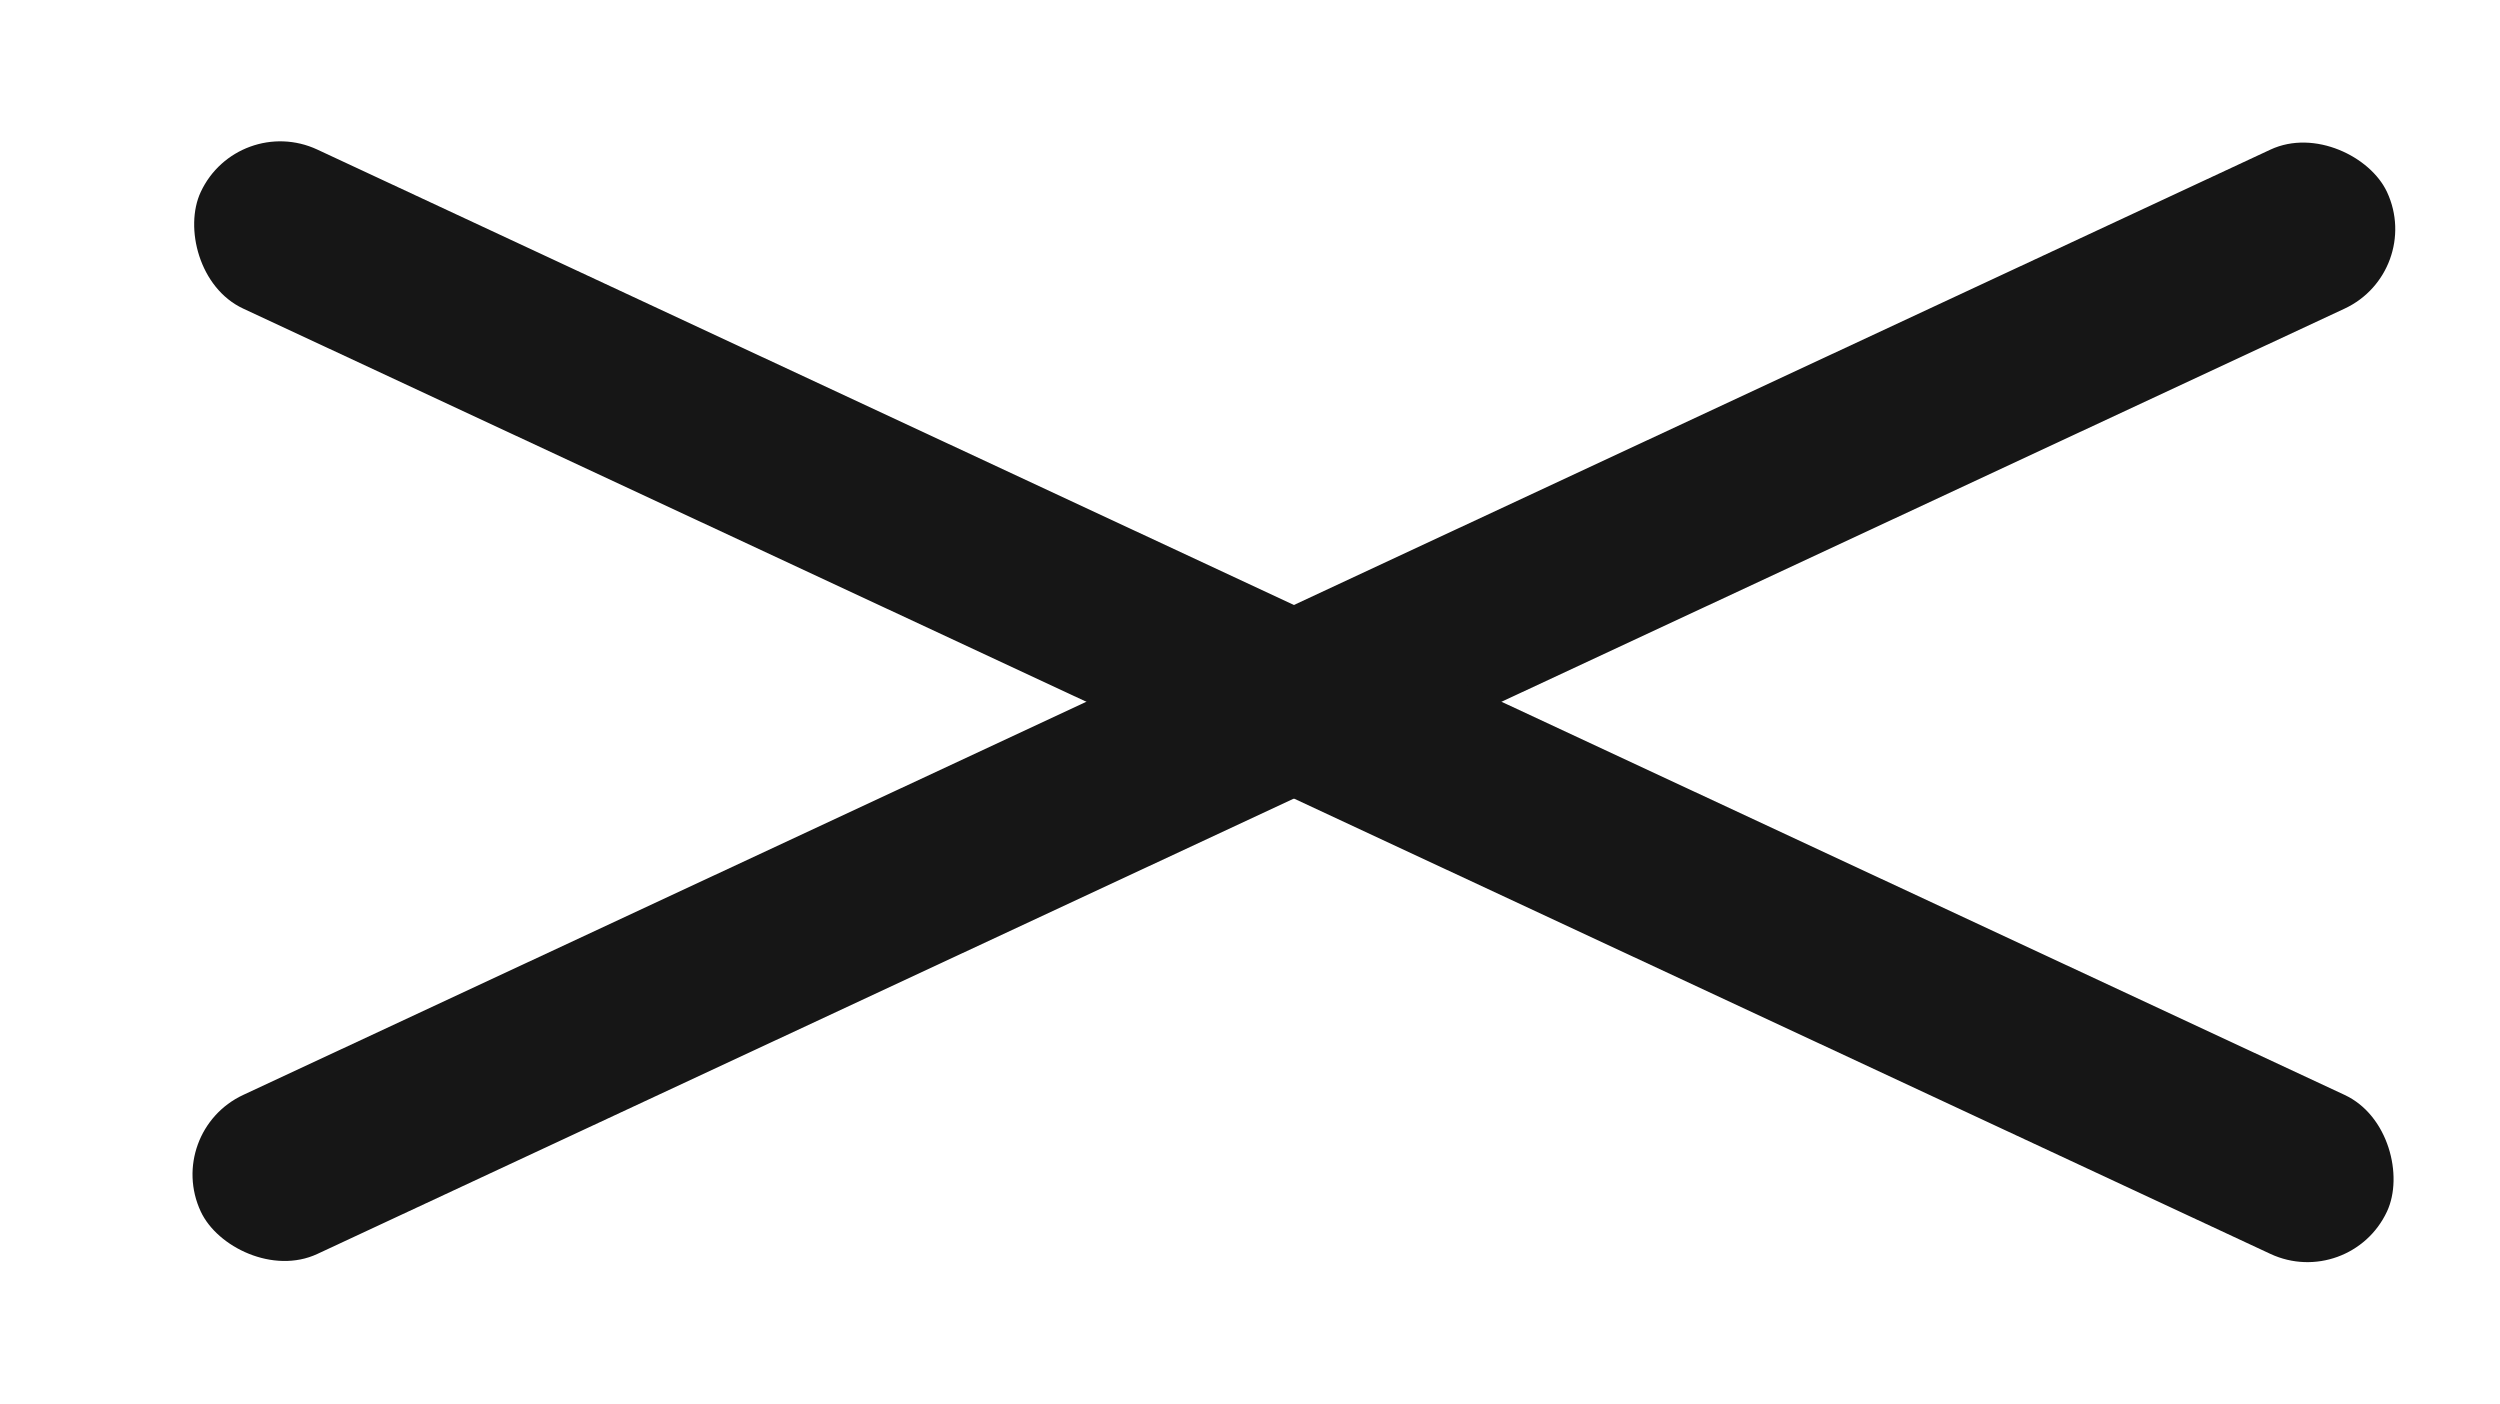
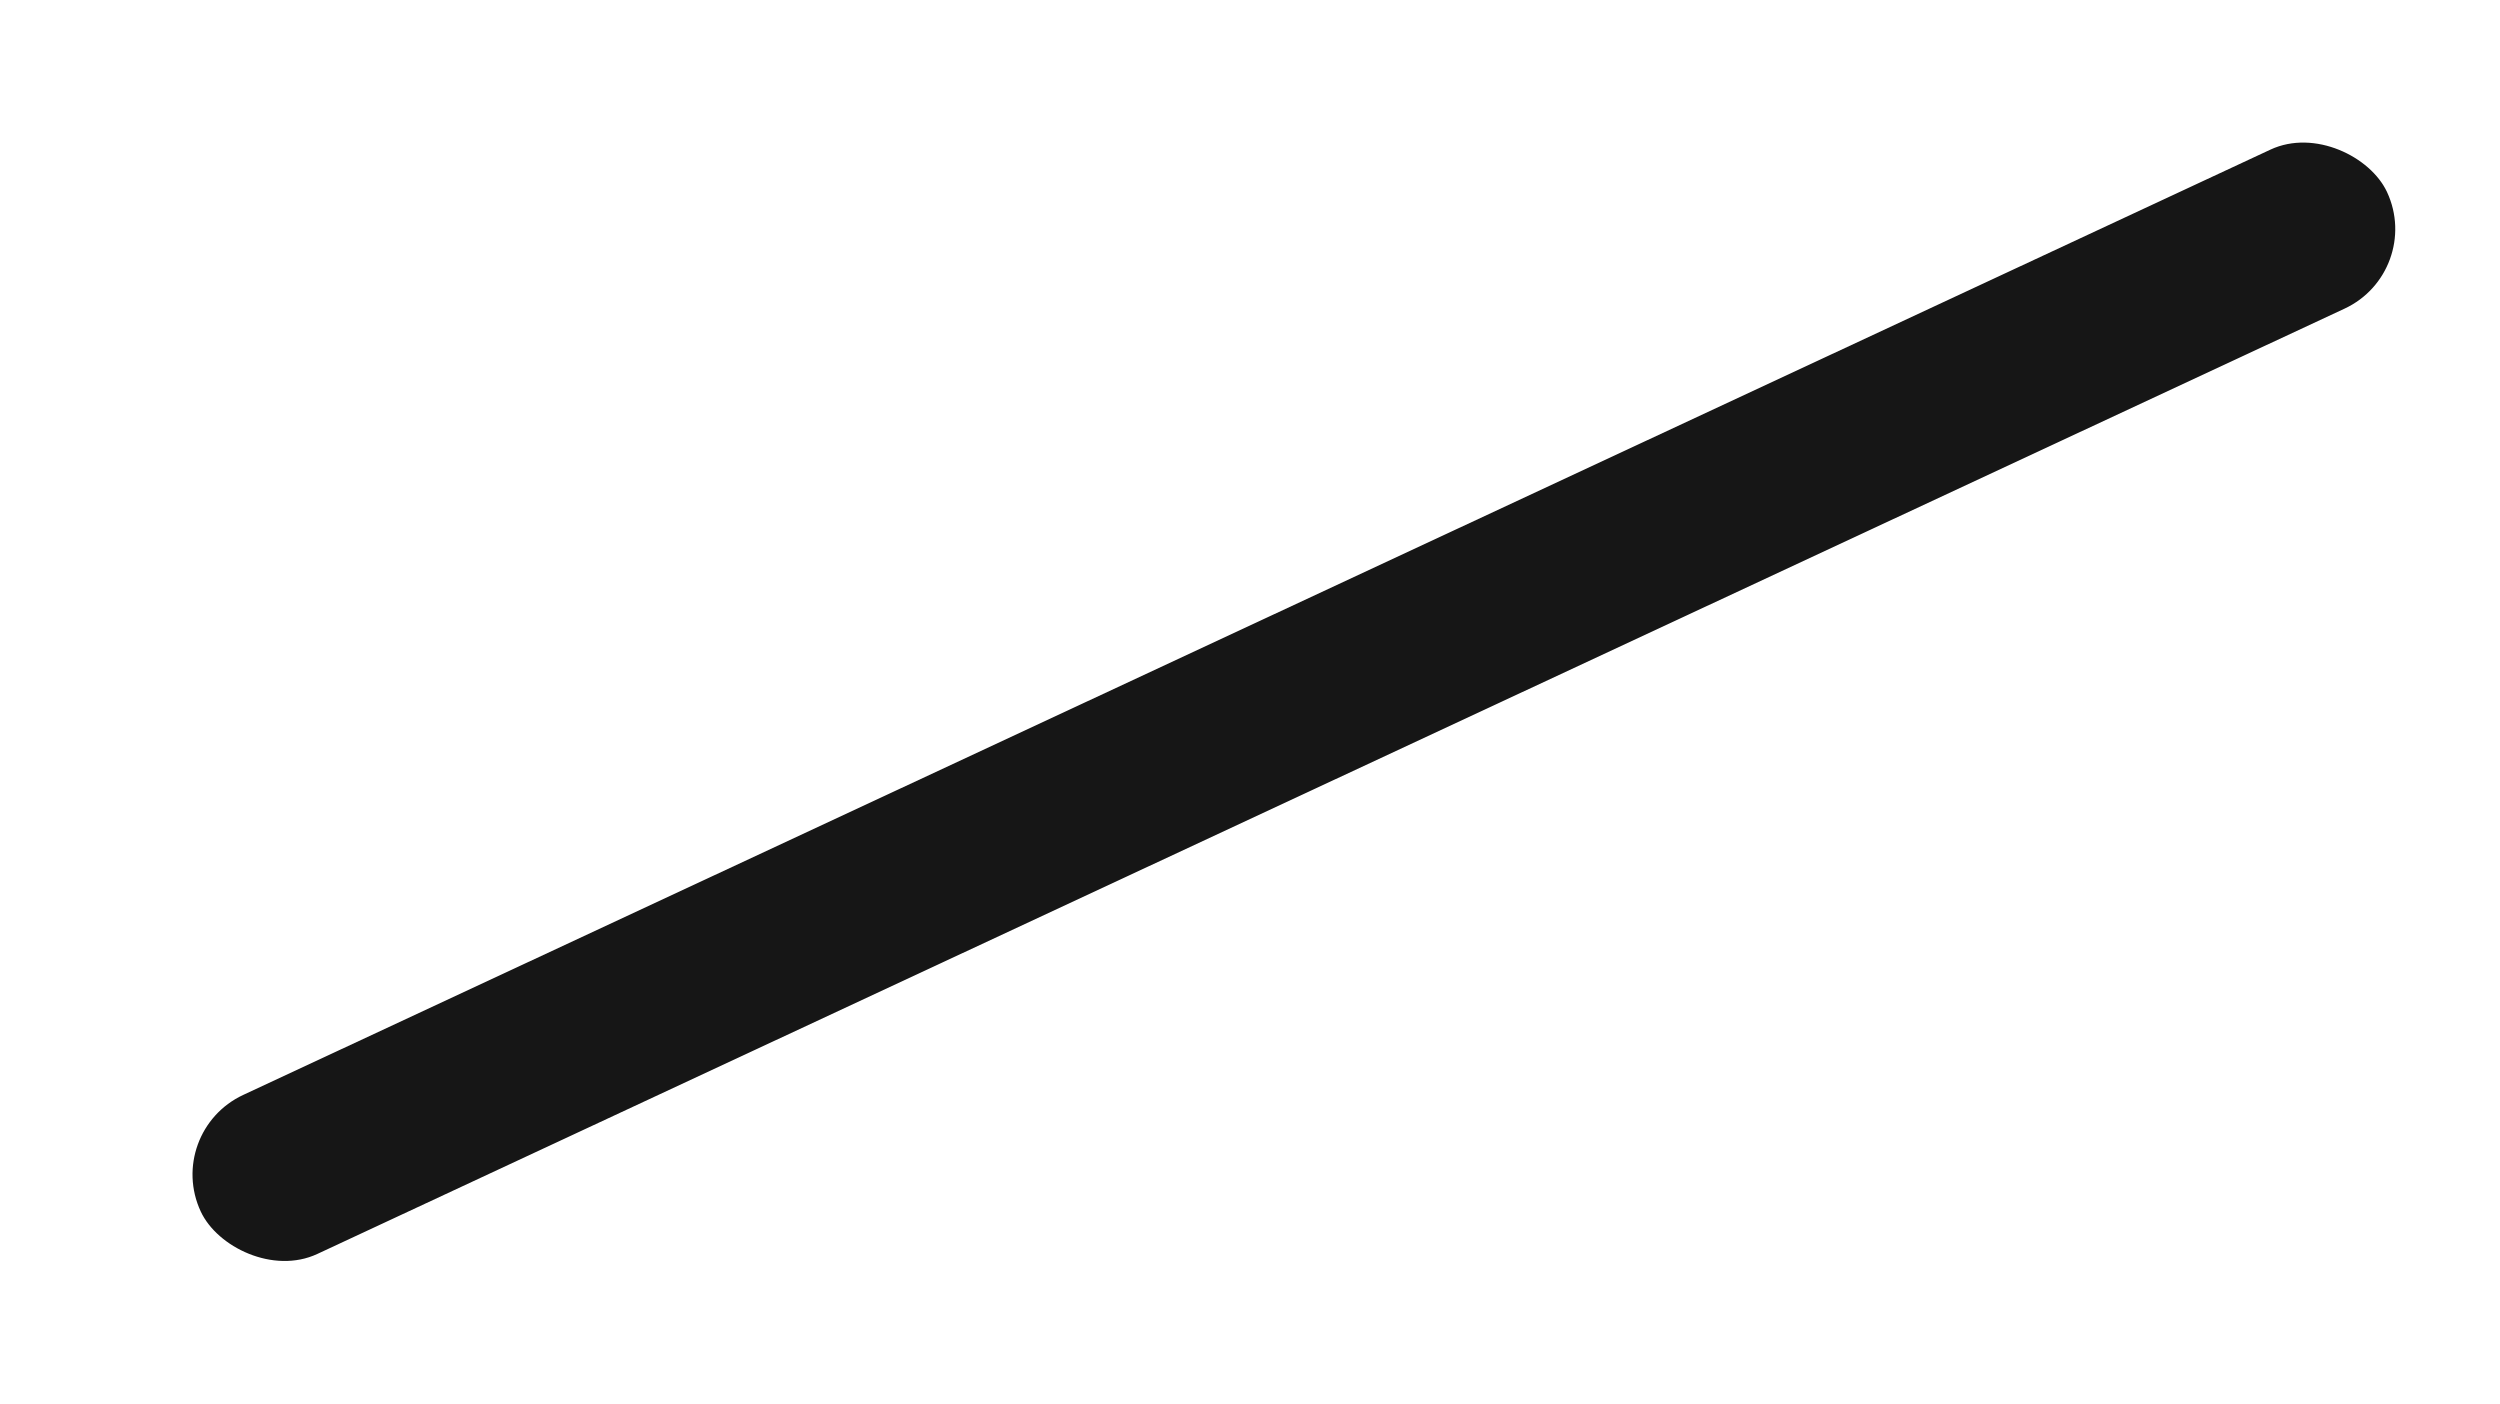
<svg xmlns="http://www.w3.org/2000/svg" width="57" height="32" viewBox="0 0 57 32" fill="none">
  <rect x="3.732" y="25.81" width="55" height="4" rx="2" transform="rotate(-25 3.732 25.81)" fill="#161616" />
-   <rect x="5.422" y="2.565" width="55" height="4" rx="2" transform="rotate(25 5.422 2.565)" fill="#161616" />
</svg>